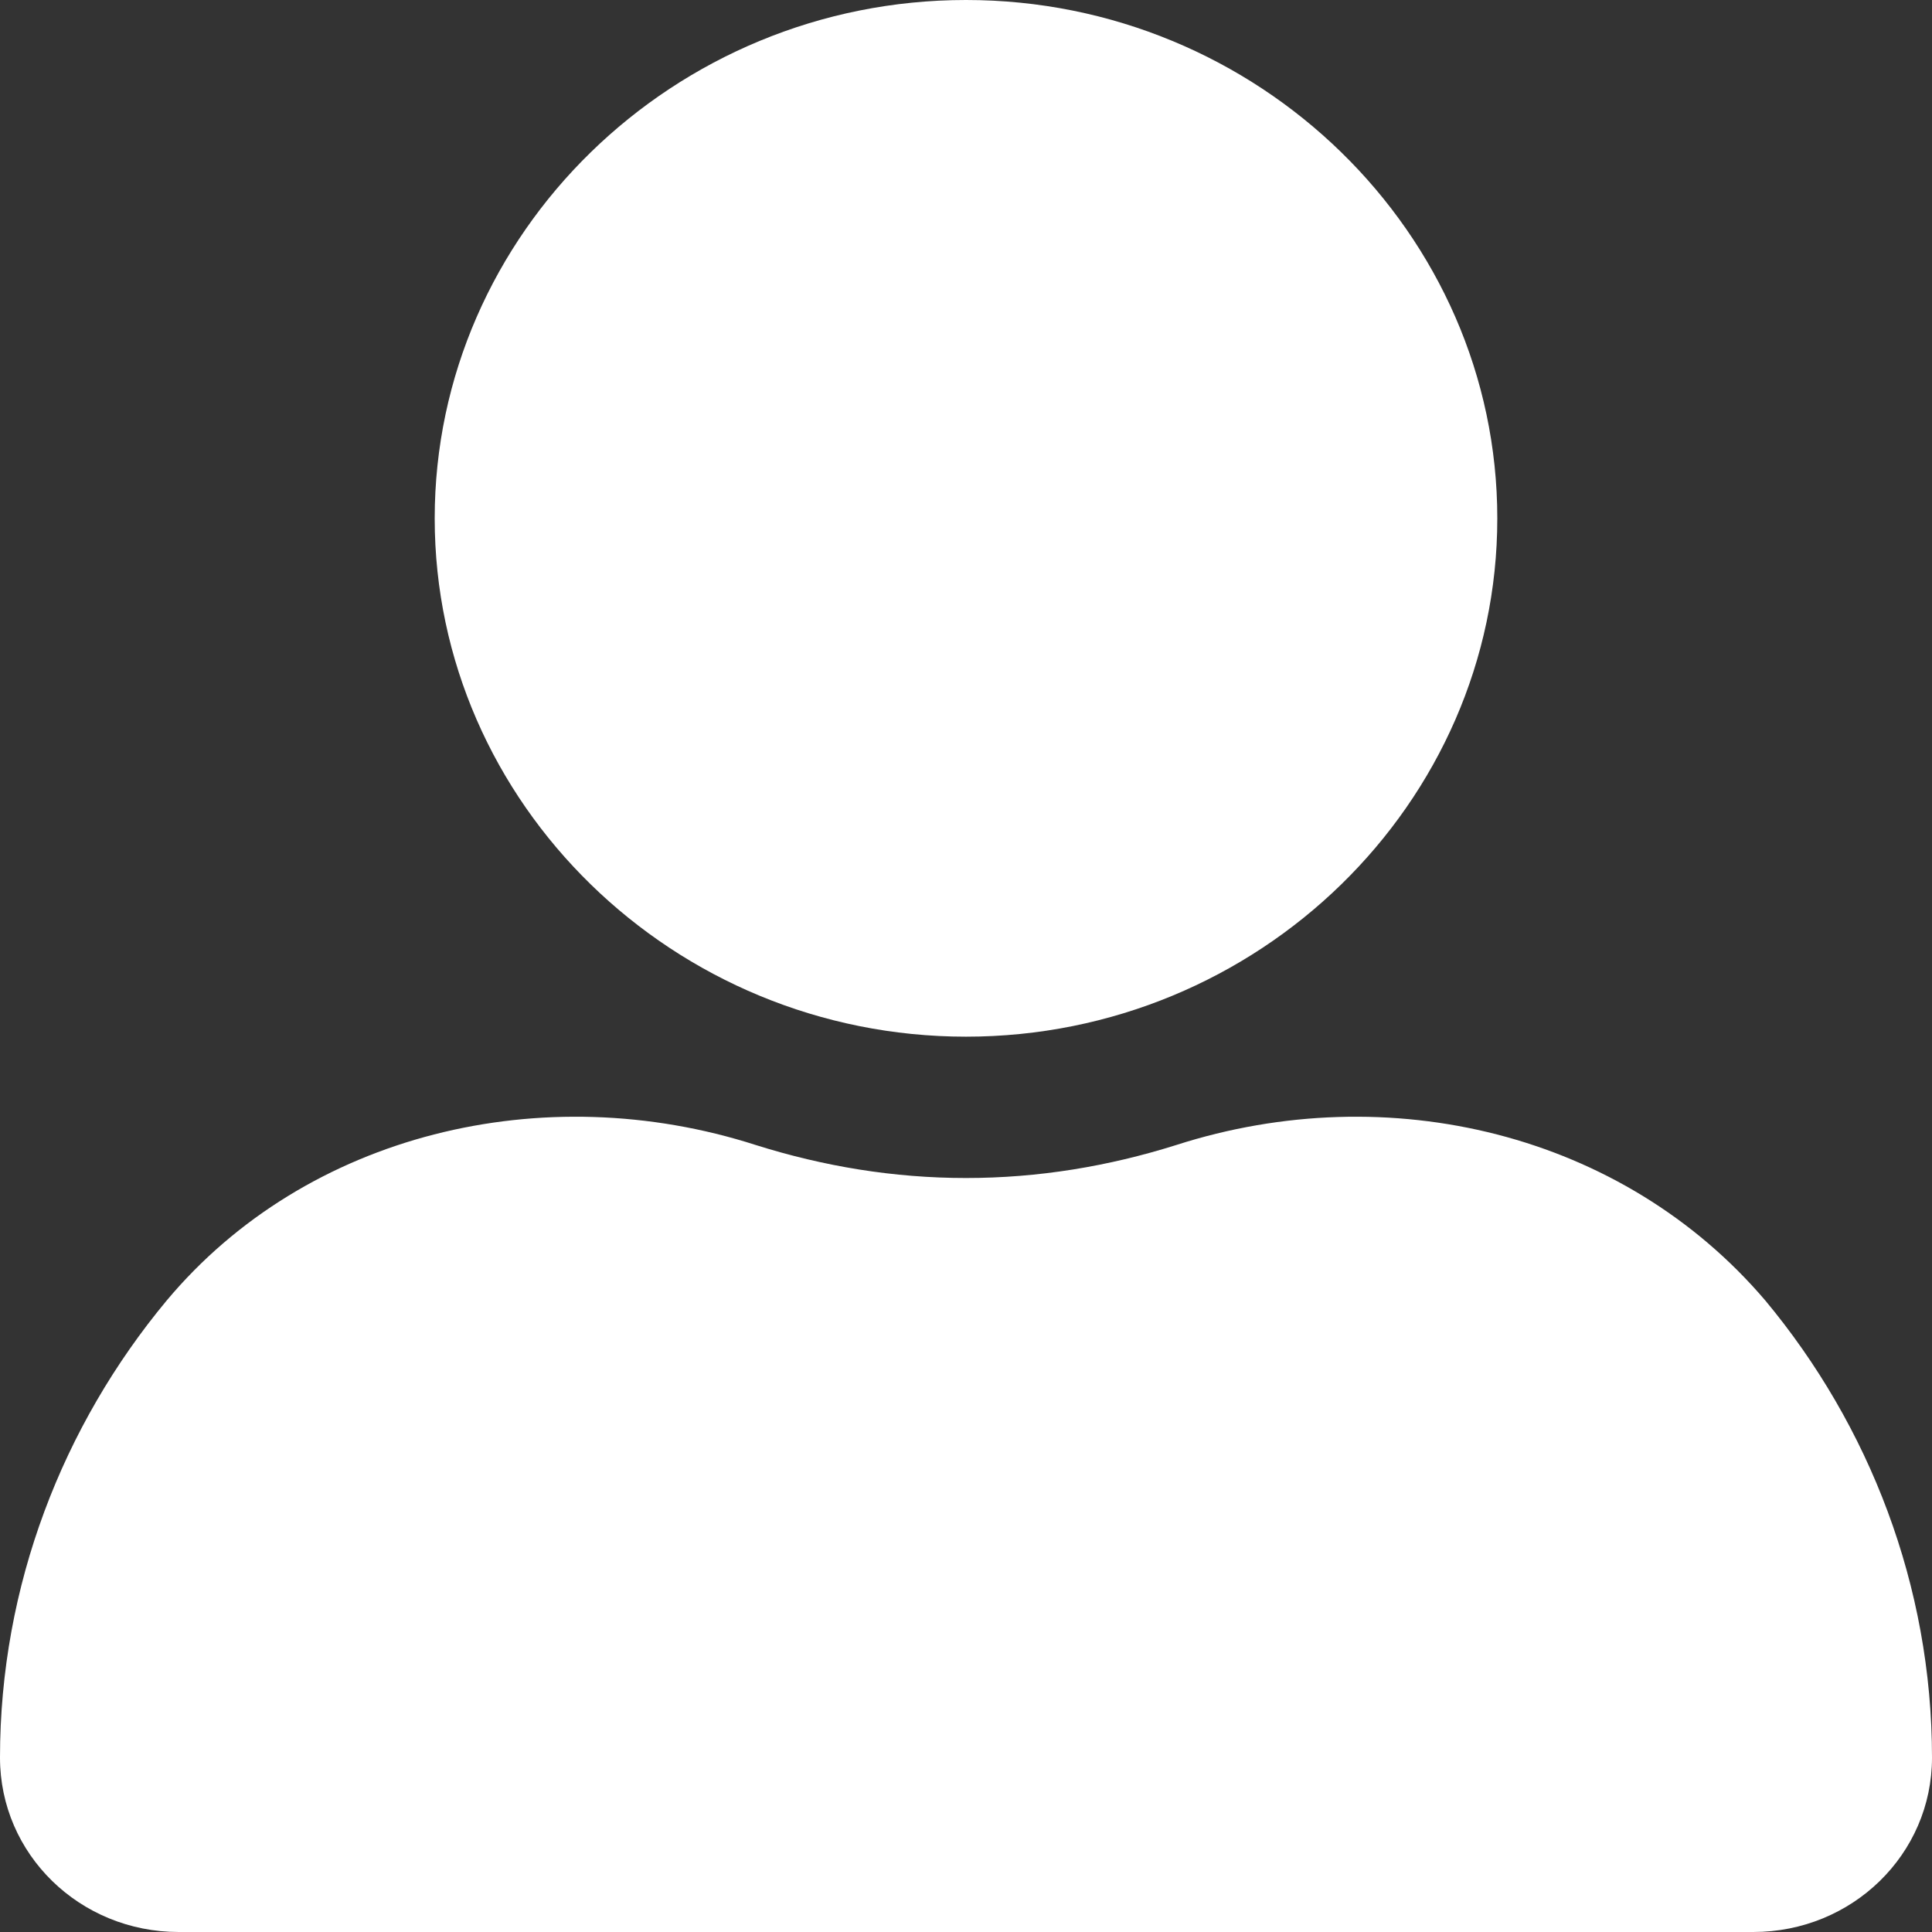
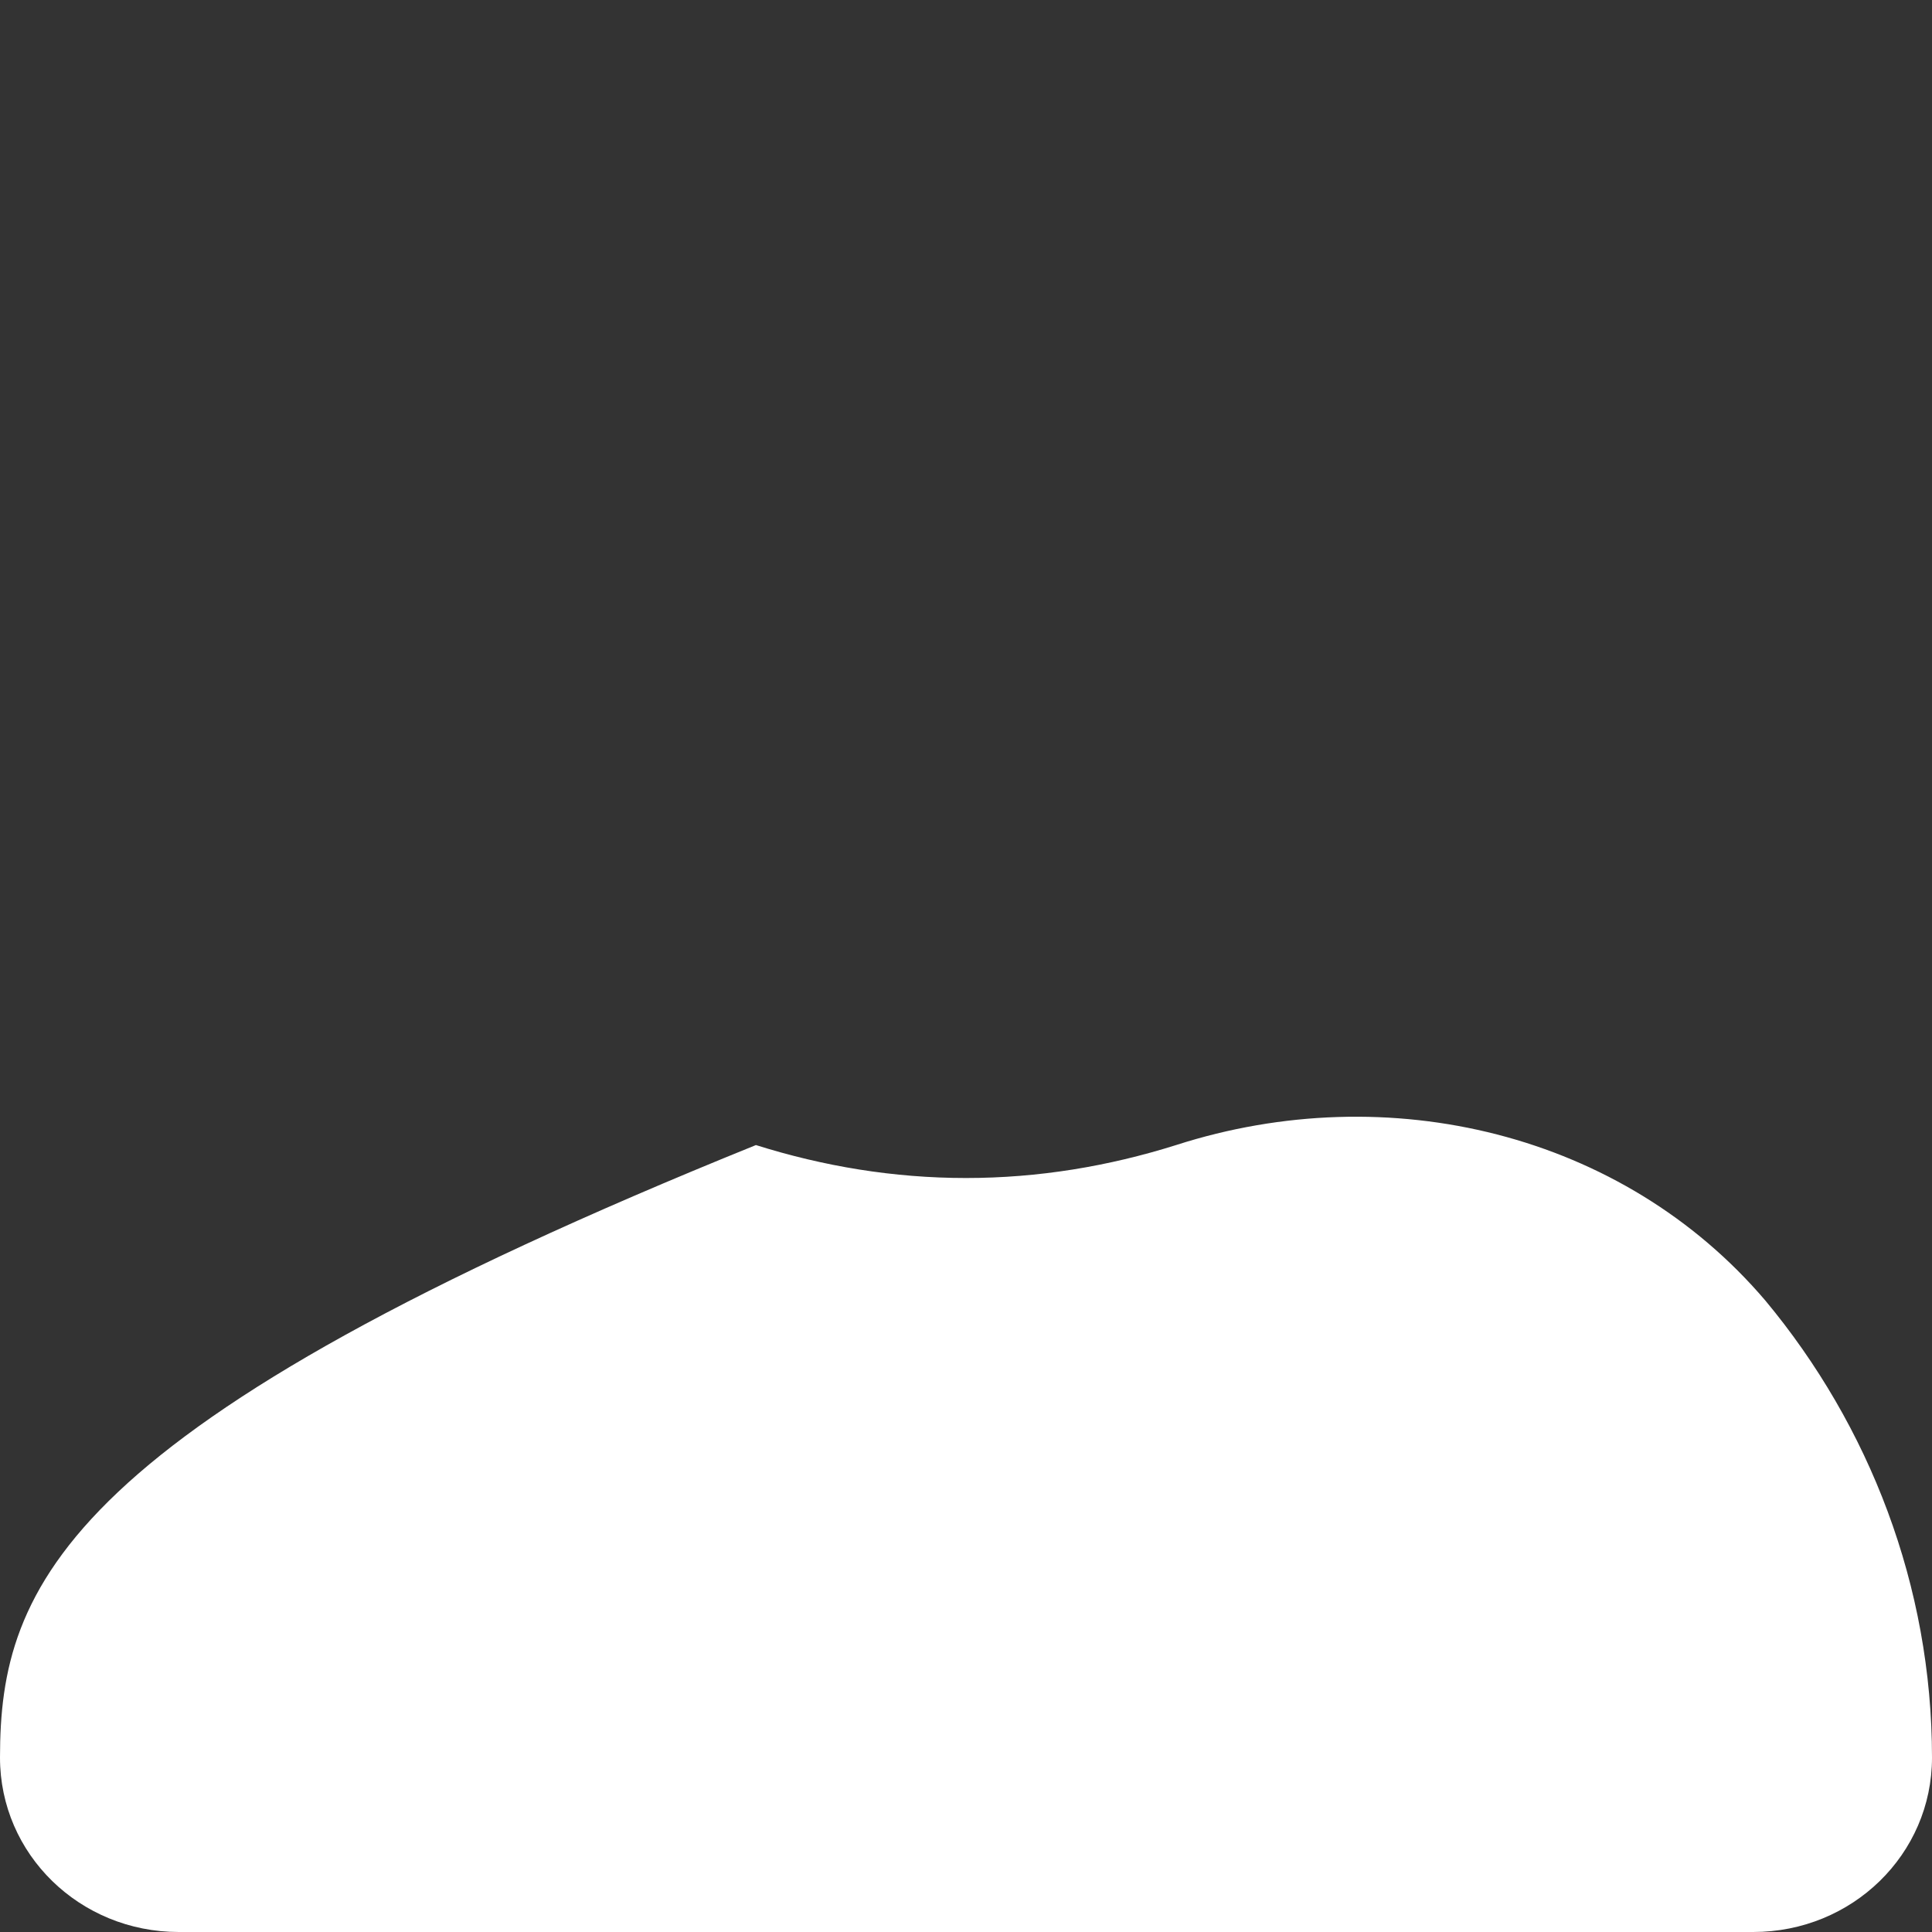
<svg xmlns="http://www.w3.org/2000/svg" width="19" height="19" viewBox="0 0 19 19" fill="none">
  <rect x="0" y="0" width="19" height="19" fill="#333333" stroke="none" />
-   <path d="M14.725 5.098C14.725 2.294 12.374 0 9.5 0C6.626 0 4.275 2.294 4.275 5.098C4.275 7.901 6.626 10.195 9.5 10.195C12.374 10.195 14.725 7.901 14.725 5.098Z" fill="white" />
-   <path d="M11.566 11.261C10.901 11.47 10.213 11.585 9.5 11.585C8.787 11.585 8.099 11.47 7.434 11.261C5.344 10.589 3.016 11.145 1.639 12.79C0.618 14.018 0 15.594 0 17.285C0 18.235 0.784 19 1.758 19H17.242C18.216 19 19 18.235 19 17.285C19 15.594 18.383 14.018 17.361 12.79C15.96 11.145 13.656 10.589 11.566 11.261Z" fill="white" />
+   <path d="M11.566 11.261C10.901 11.47 10.213 11.585 9.5 11.585C8.787 11.585 8.099 11.47 7.434 11.261C0.618 14.018 0 15.594 0 17.285C0 18.235 0.784 19 1.758 19H17.242C18.216 19 19 18.235 19 17.285C19 15.594 18.383 14.018 17.361 12.79C15.96 11.145 13.656 10.589 11.566 11.261Z" fill="white" />
</svg>